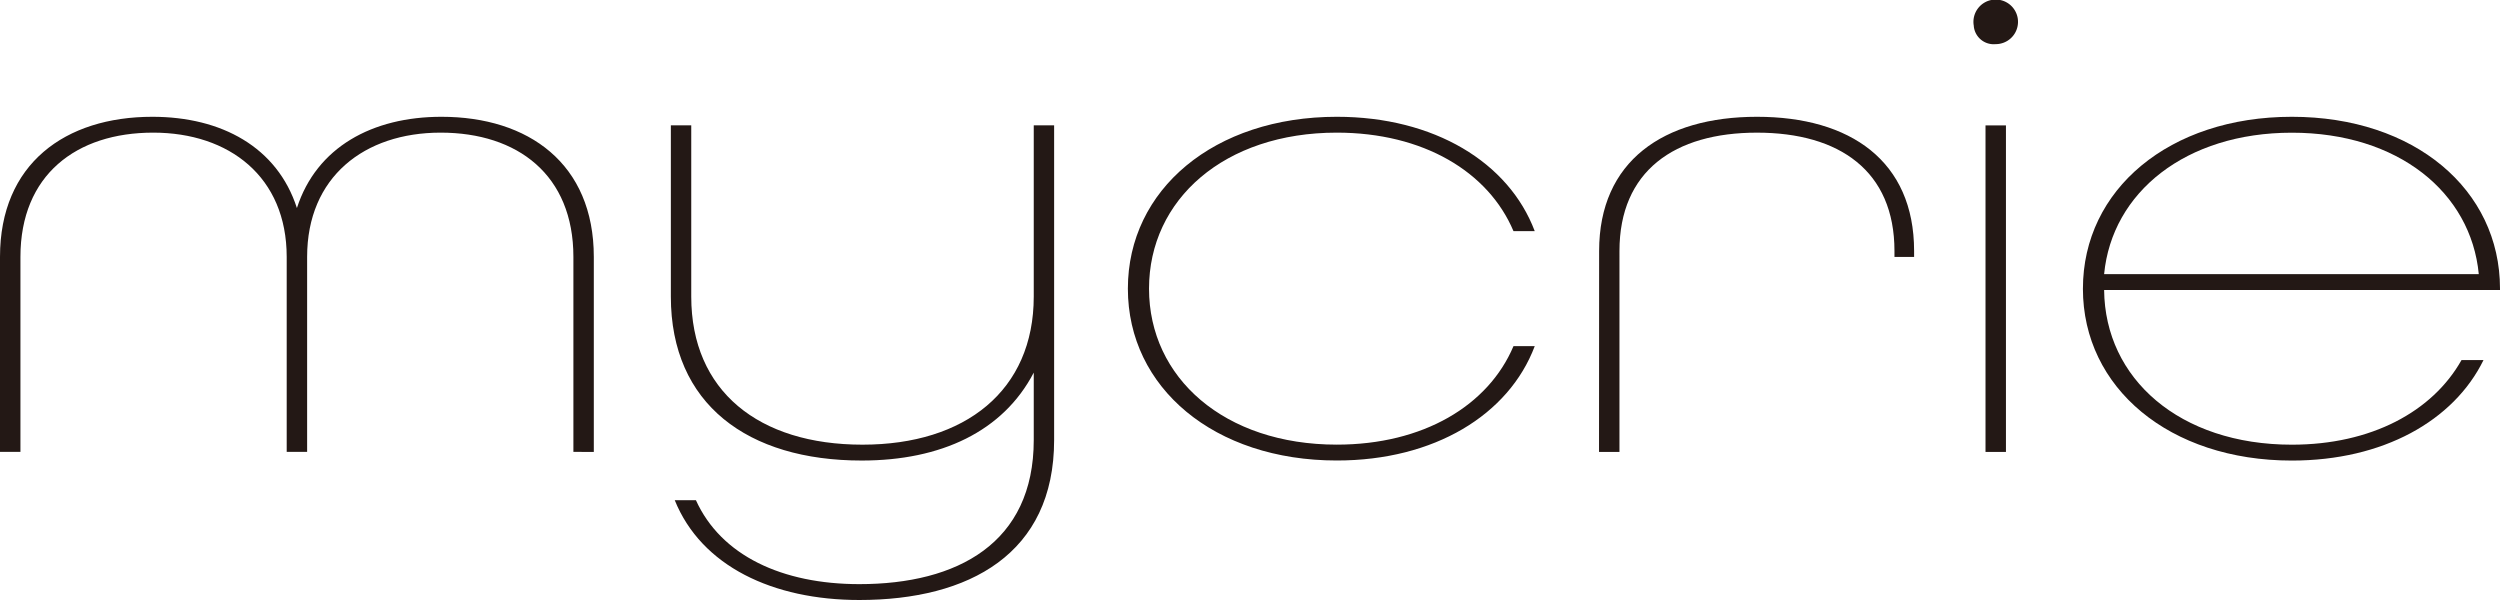
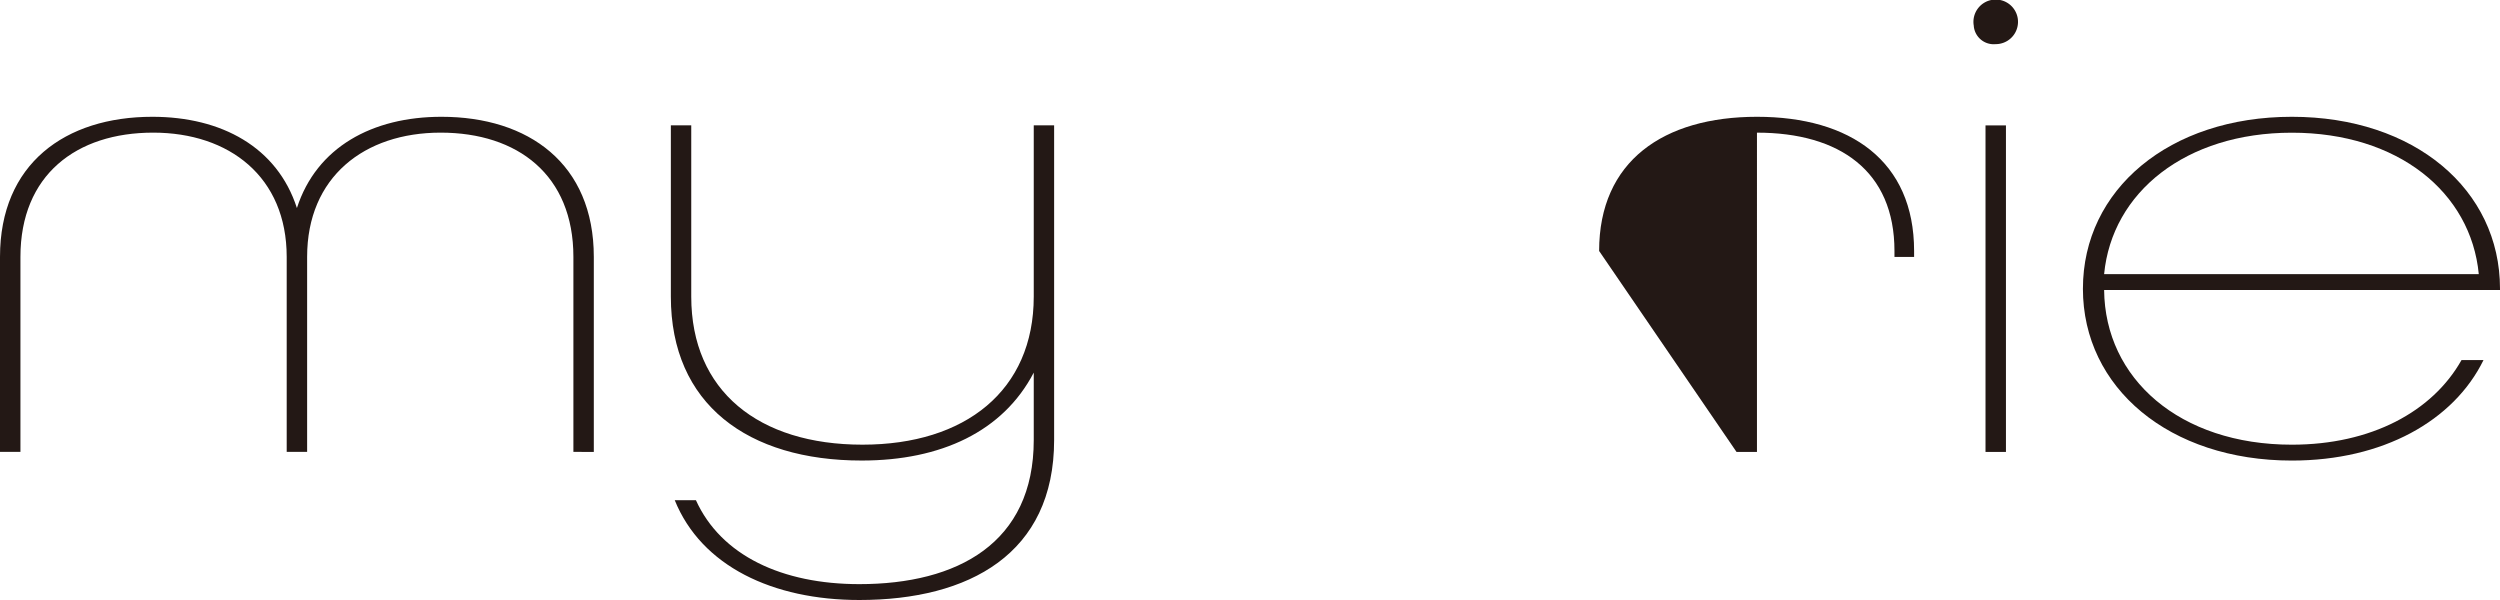
<svg xmlns="http://www.w3.org/2000/svg" width="200" height="48" viewBox="0 0 200 48">
  <g>
    <path d="M0,20.552C0,13.1,5.215,9.343,12.191,9.343c5.53,0,9.991,2.431,11.562,7.3,1.571-4.866,6.032-7.3,11.563-7.3,6.973,0,12.189,3.754,12.189,11.209v15.6H45.872v-15.6c0-6.556-4.461-9.941-10.62-9.941-6.1,0-10.682,3.543-10.682,9.941v15.6H22.936v-15.6c0-6.4-4.587-9.941-10.682-9.941C6.1,10.611,1.635,14,1.635,20.552v15.6H0Z" fill="#231815" />
    <path d="M53.973,40.015h1.7c2.011,4.441,6.913,6.716,13.071,6.716C76.6,46.731,82.7,43.452,82.7,35.2V29.808c-2.452,4.707-7.416,7.035-13.762,7.035-9.111,0-15.27-4.5-15.27-13.116v-13.7H55.3v13.7c0,7.562,5.4,11.847,13.7,11.847,8.231,0,13.7-4.337,13.7-11.847v-13.7H84.33V35.2c0,9.1-6.787,12.8-15.583,12.8-6.912,0-12.63-2.7-14.768-7.985" fill="#231815" />
-     <path d="M90.23,23.092c0-7.933,6.913-13.749,16.715-13.749,7.792,0,13.762,3.649,15.834,9.148h-1.7c-2.011-4.759-7.226-7.88-14.138-7.88-8.986,0-15.019,5.346-15.019,12.481s6.032,12.479,15.019,12.479c6.912,0,12.127-3.121,14.138-7.879h1.7c-2.073,5.5-8.042,9.148-15.834,9.148-9.8,0-16.715-5.817-16.715-13.748" fill="#231815" />
-     <path d="M127.93,20.078c0-7.192,5.154-10.735,12.63-10.735s12.568,3.544,12.568,10.735v.474h-1.571v-.474c0-6.4-4.4-9.466-11-9.466s-11,3.069-11,9.466V36.154h-1.635Z" fill="#231815" />
+     <path d="M127.93,20.078c0-7.192,5.154-10.735,12.63-10.735s12.568,3.544,12.568,10.735v.474h-1.571v-.474c0-6.4-4.4-9.466-11-9.466V36.154h-1.635Z" fill="#231815" />
    <path d="M157.9,2.046a1.783,1.783,0,1,1,2.043,1.462,1.806,1.806,0,0,1-.285.023,1.6,1.6,0,0,1-1.753-1.417c0-.023,0-.046-.005-.068m.941,7.984h1.635V36.153h-1.635Z" fill="#231815" />
    <path d="M166.634,23.093c0-7.933,6.913-13.75,16.715-13.75S200,15.16,200,23.093V23.2H168.33c.063,7.085,6.033,12.375,15.019,12.375,6.346,0,11.248-2.644,13.572-6.768h1.759c-2.387,4.864-8.043,8.038-15.332,8.038-9.8,0-16.715-5.817-16.715-13.748m31.67-1.164c-.628-6.557-6.471-11.317-14.955-11.317s-14.39,4.76-15.019,11.317Z" fill="#231815" />
  </g>
</svg>